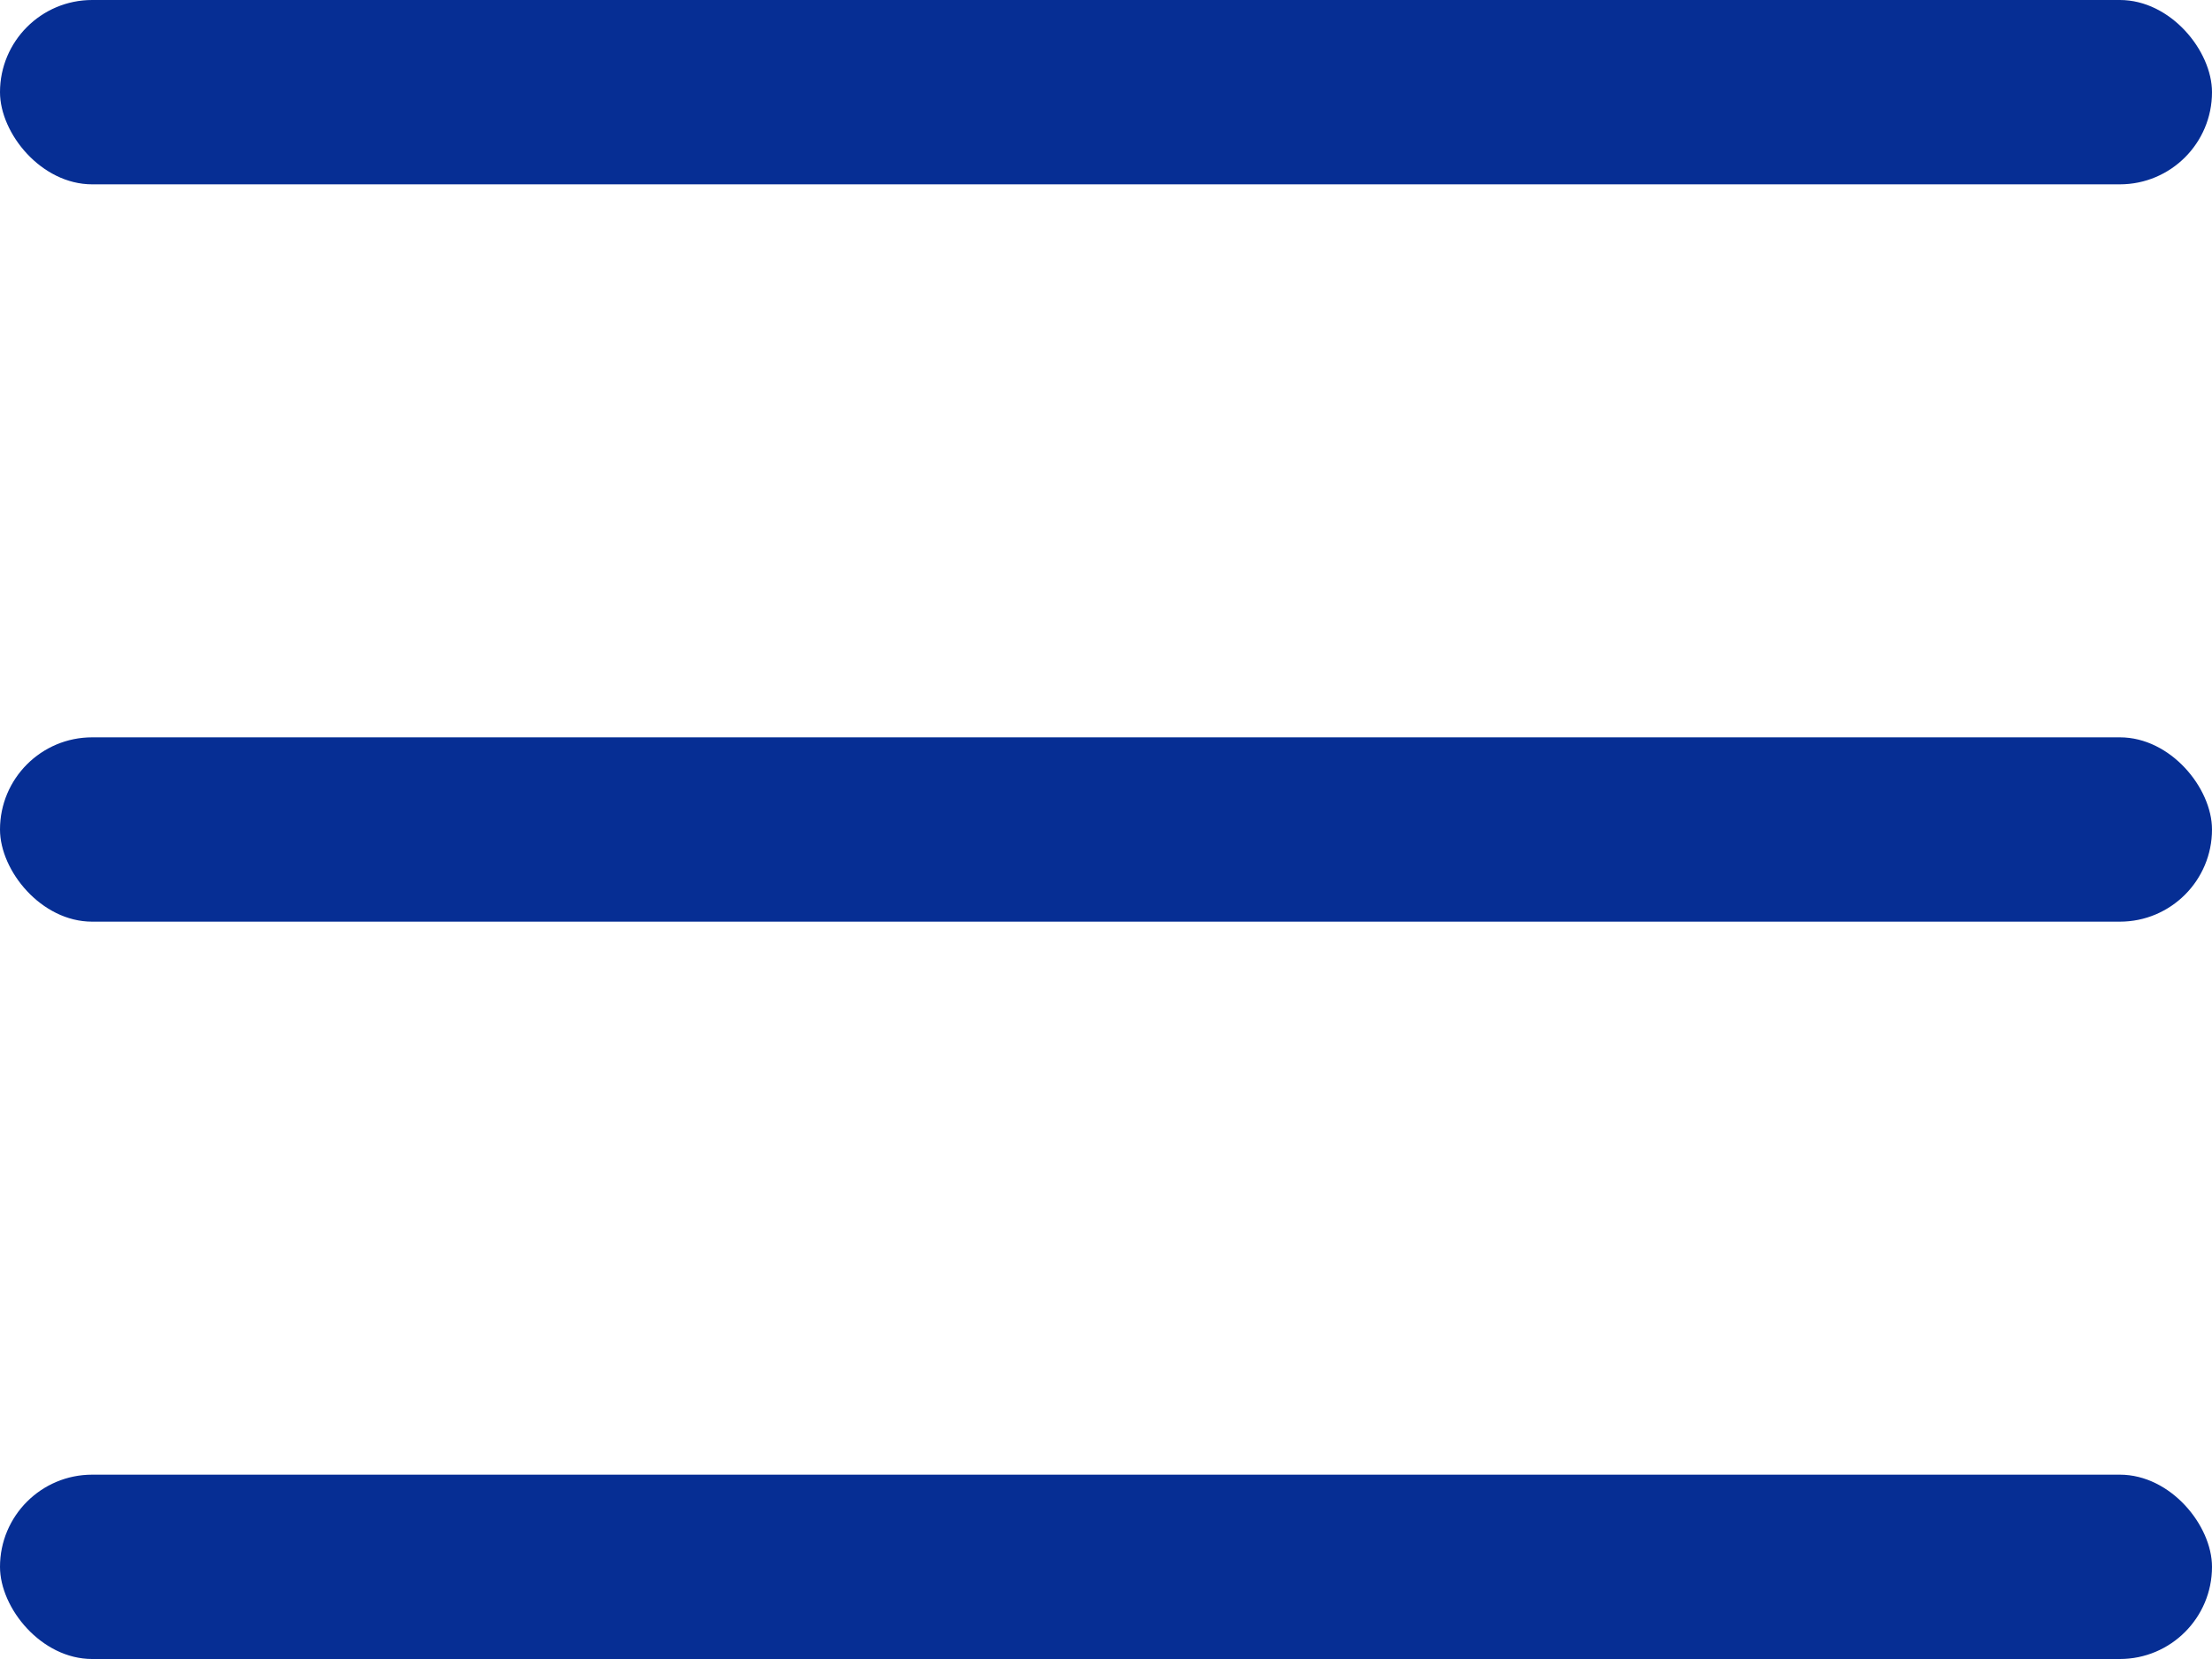
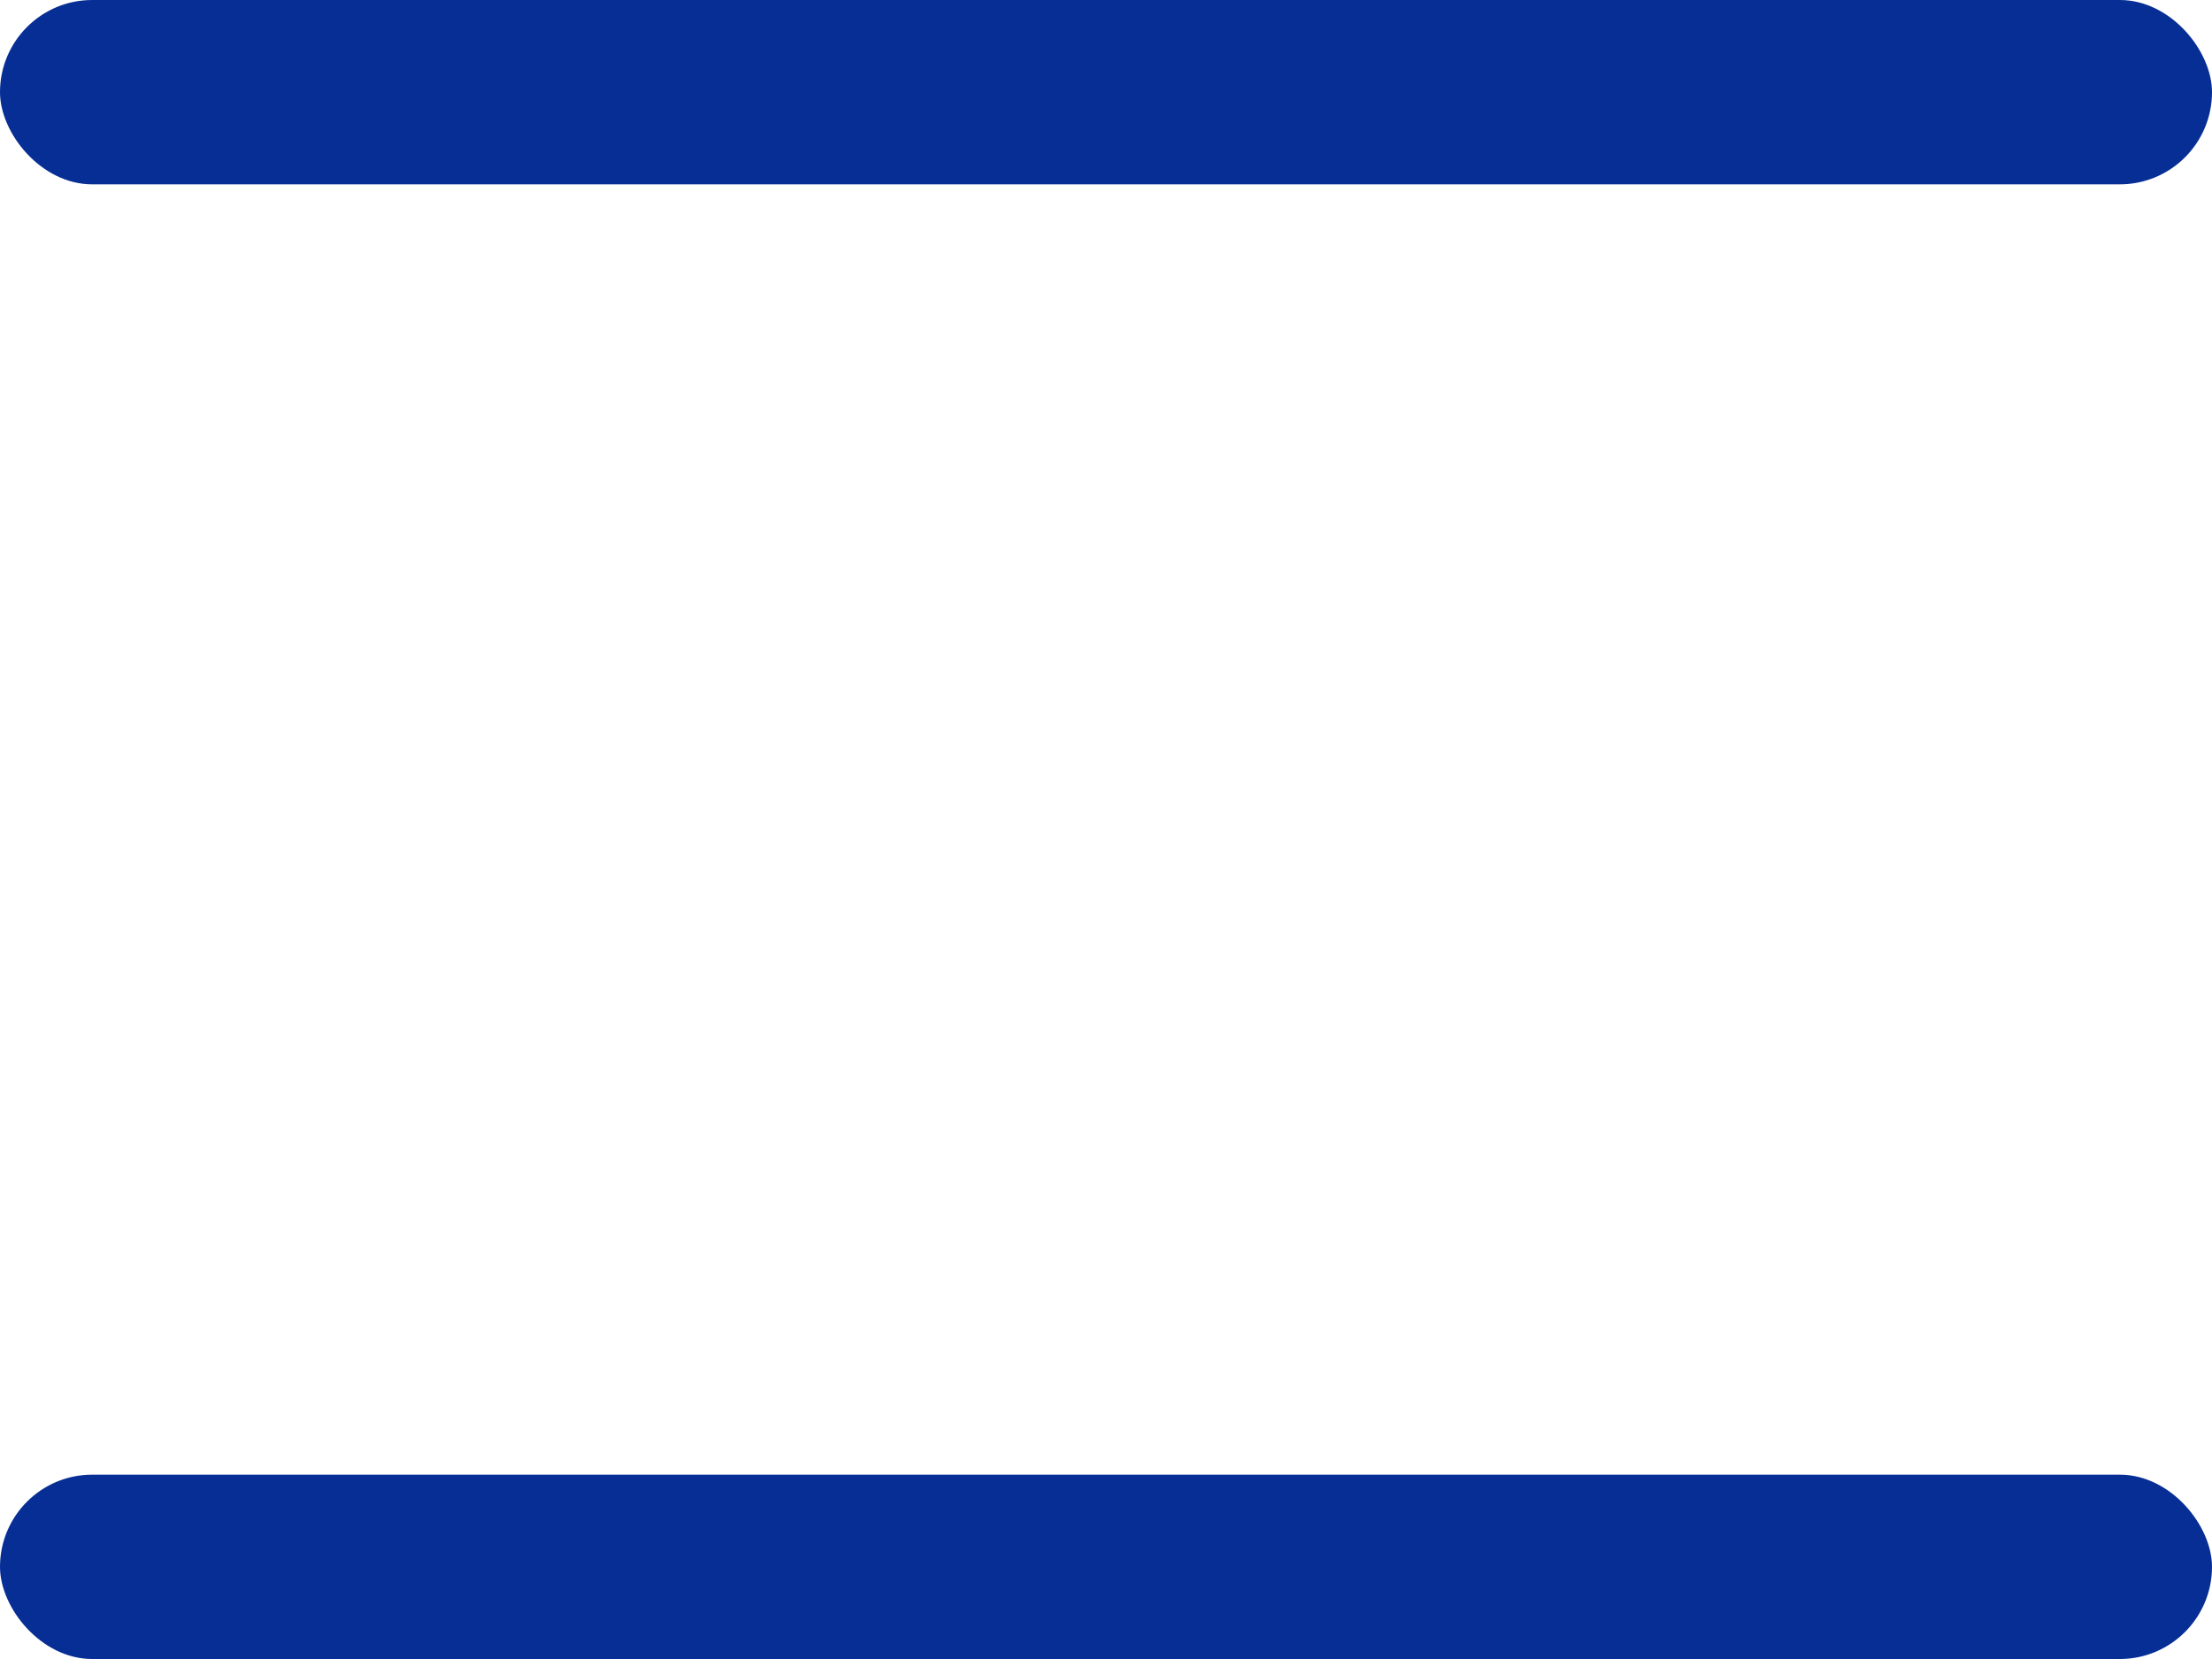
<svg xmlns="http://www.w3.org/2000/svg" width="24" height="18" fill="none">
  <rect width="24" height="2" rx="1" fill="#062E94" />
-   <rect y="8" width="24" height="2" rx="1" fill="#062E94" />
  <rect y="16" width="24" height="2" rx="1" fill="#062E94" />
</svg>